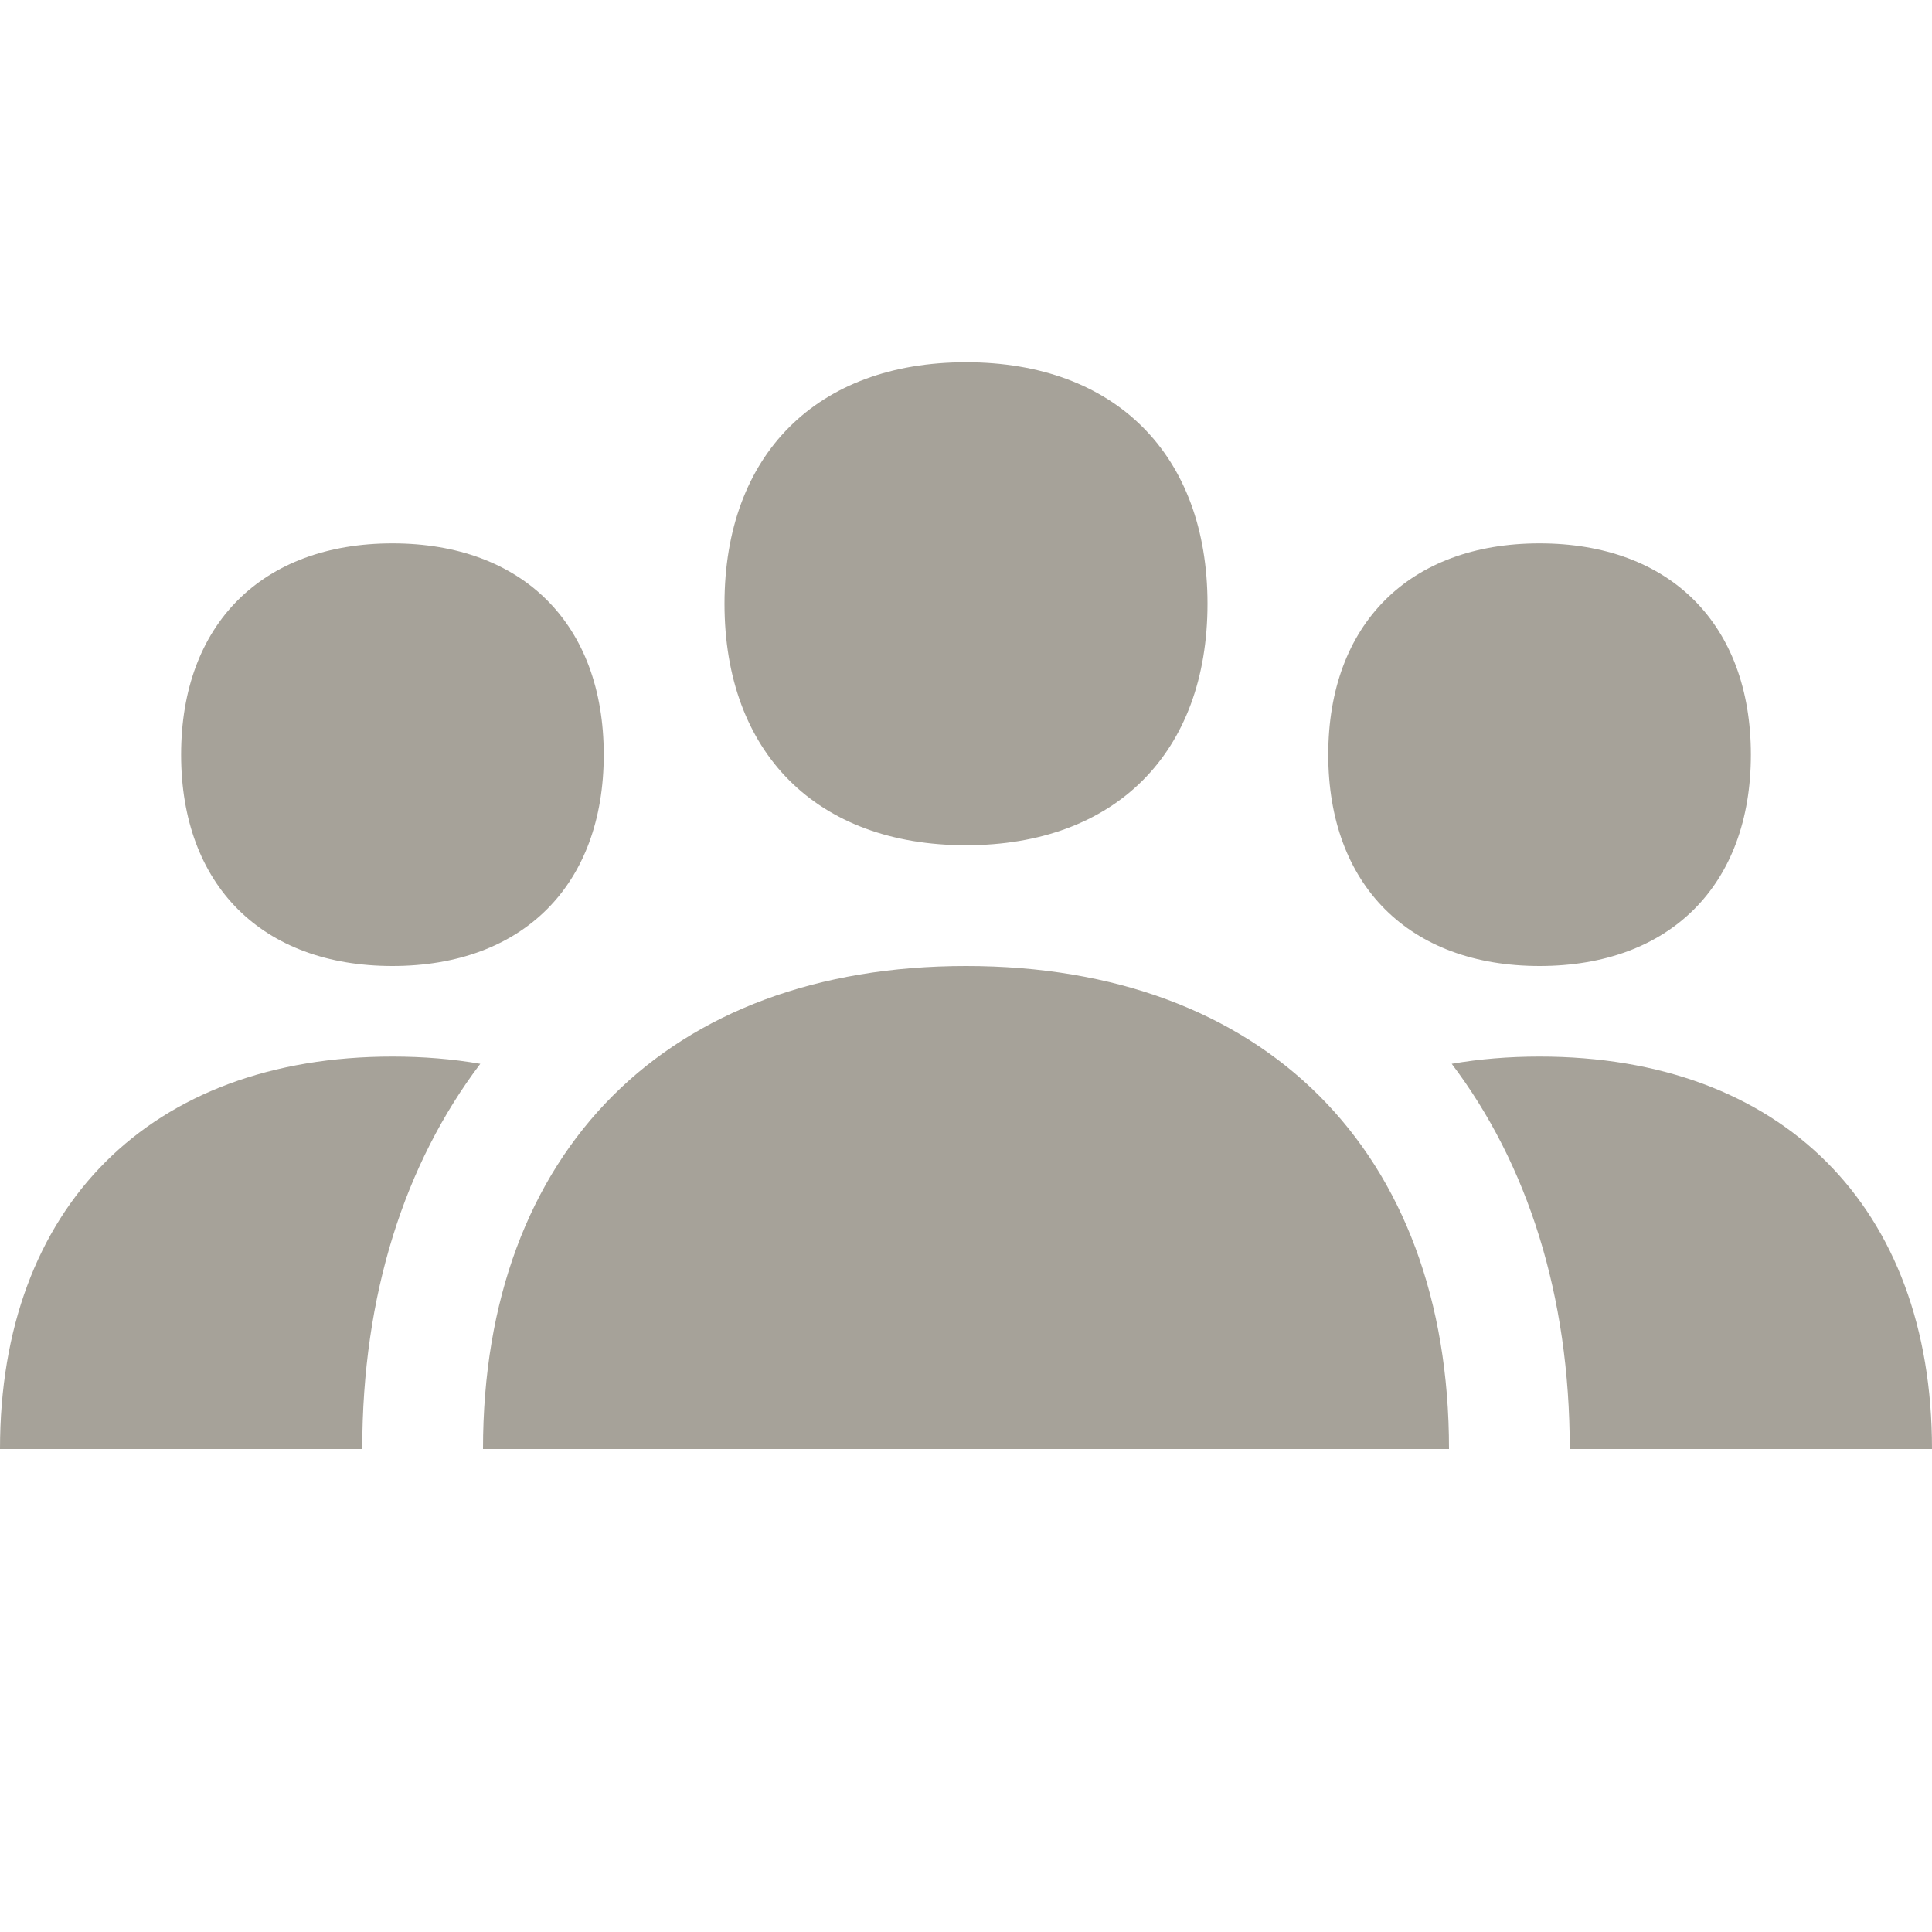
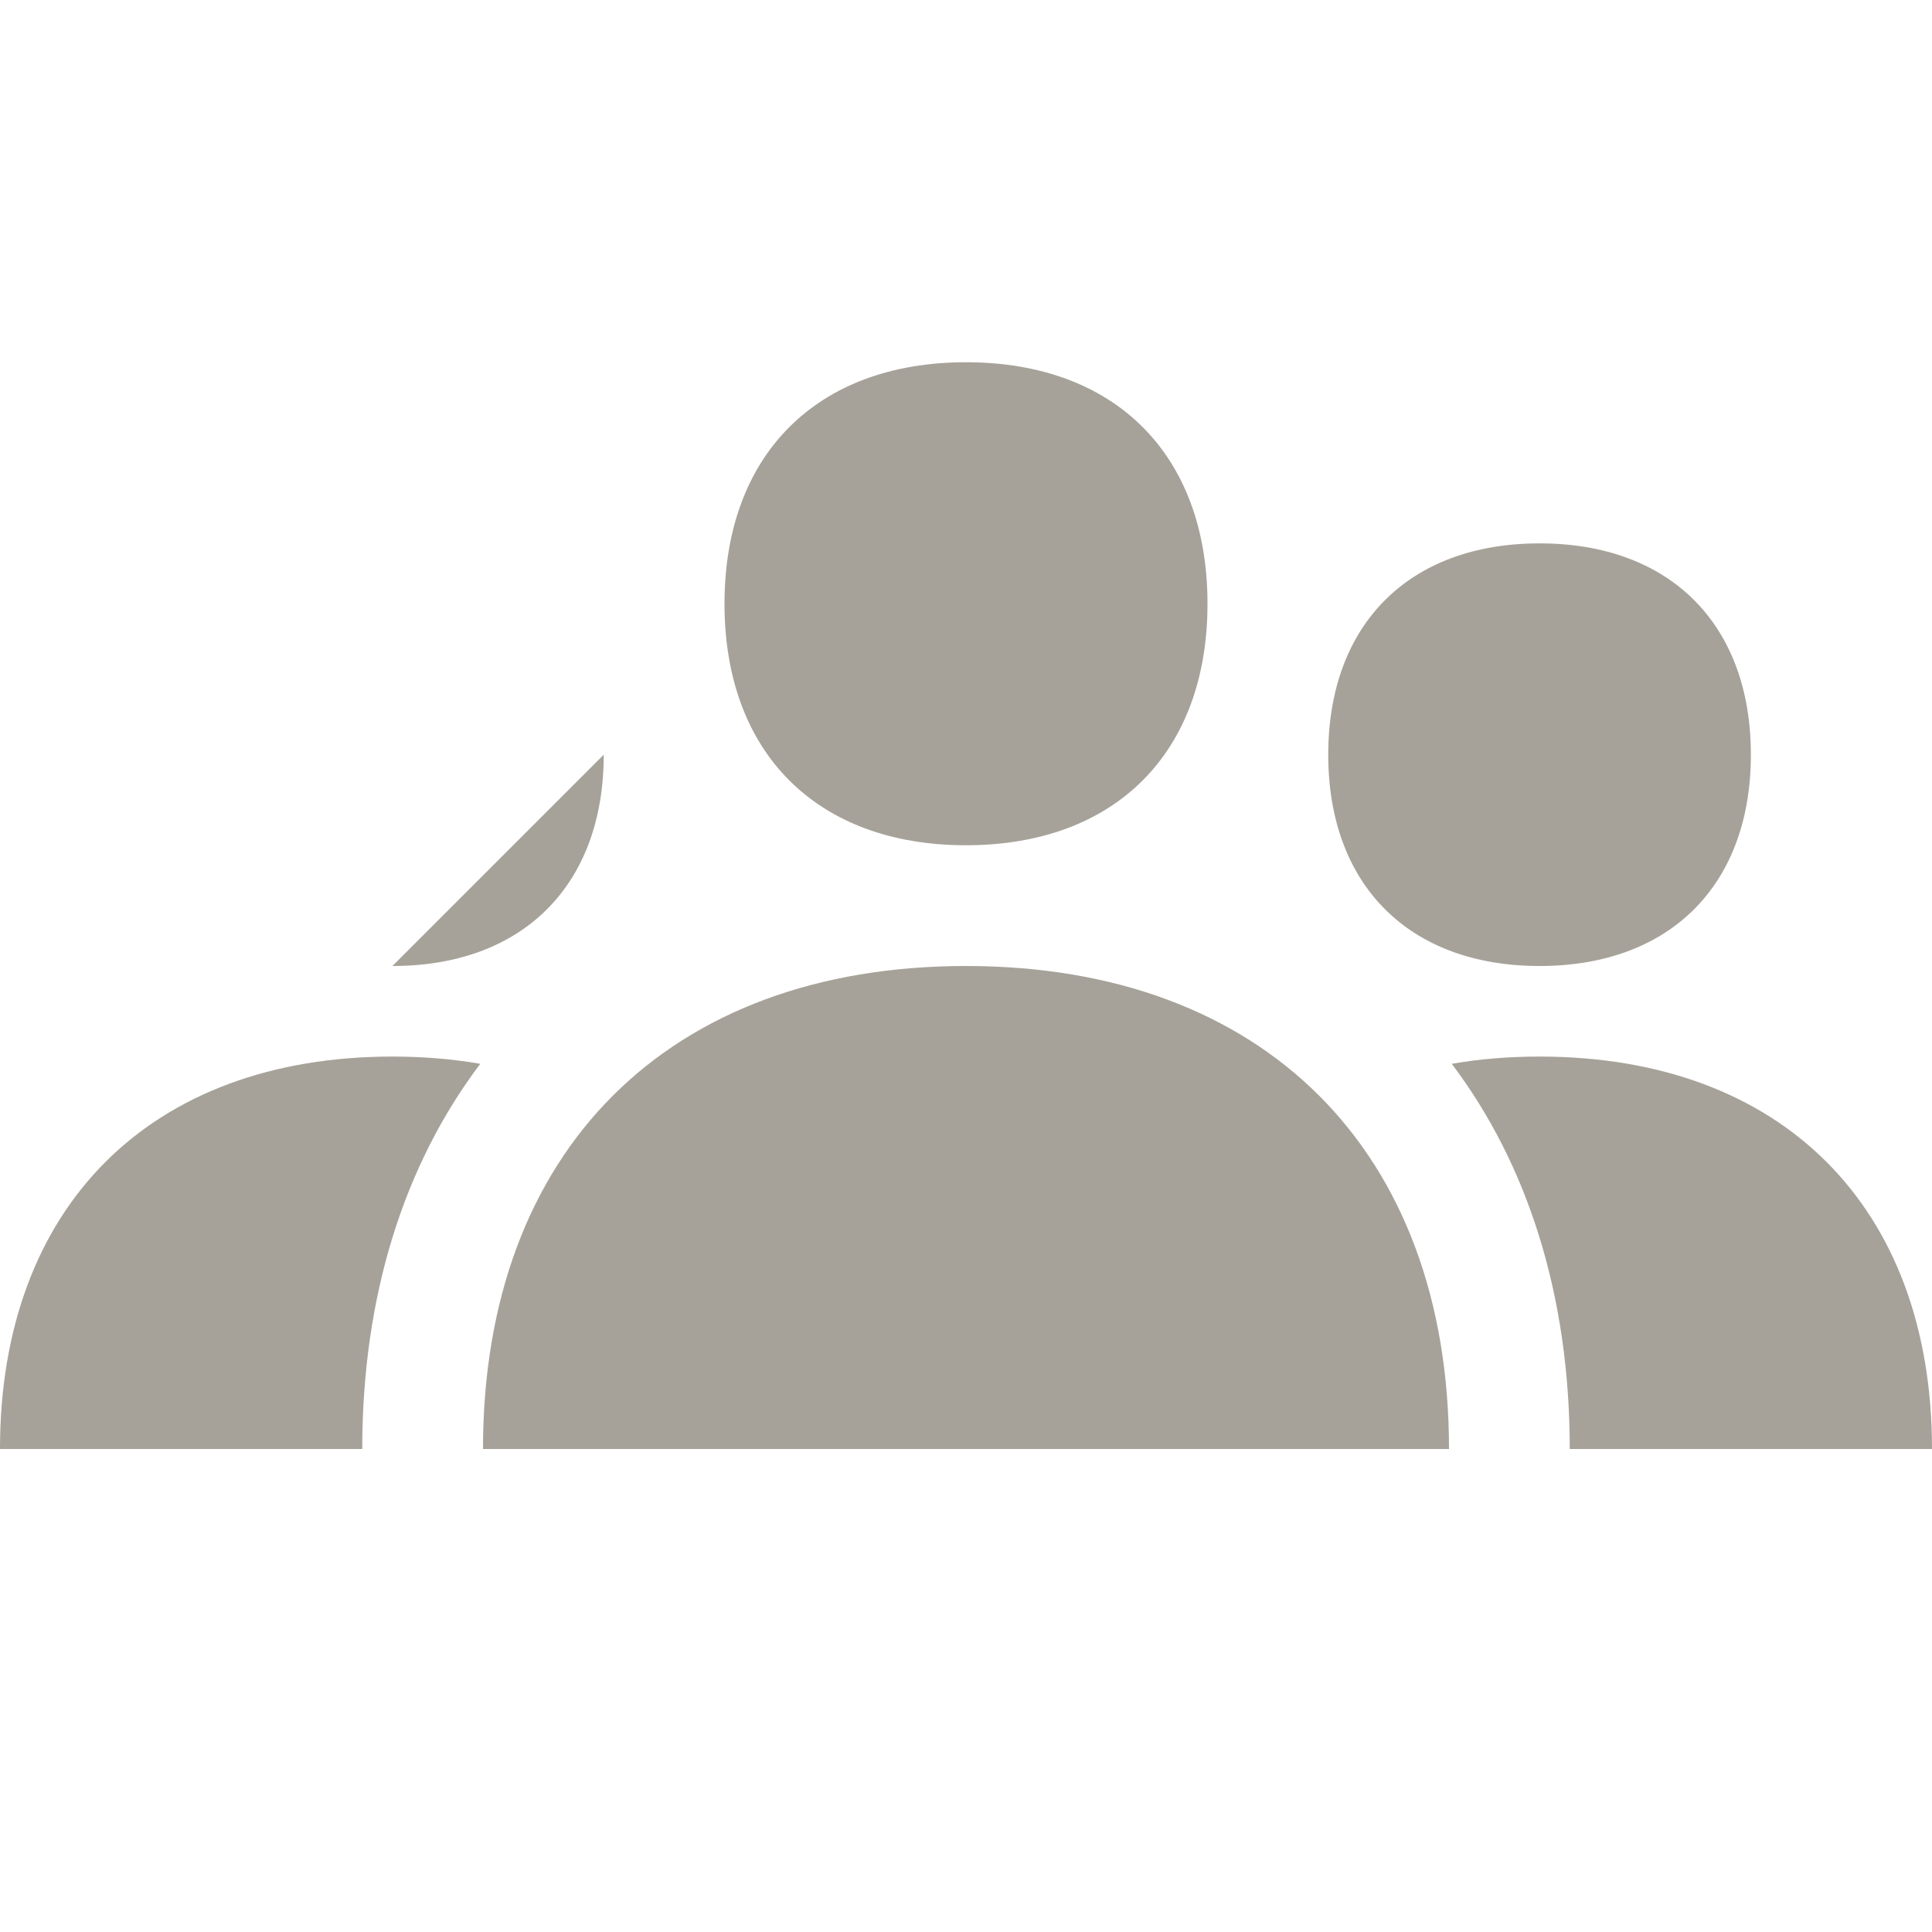
<svg xmlns="http://www.w3.org/2000/svg" viewBox="0 0 64 64">
  <defs fill="#A6A299" />
-   <path d="m64,48h-12c0-5.1-1.4-9.44-3.91-12.76.92-.16,1.89-.24,2.91-.24,8.02,0,13,4.98,13,13ZM13,32c4.32,0,7-2.68,7-7s-2.68-7-7-7-7,2.68-7,7,2.68,7,7,7Zm38,0c4.32,0,7-2.68,7-7s-2.68-7-7-7-7,2.68-7,7,2.68,7,7,7Zm-19-4c4.94,0,8-3.06,8-8s-3.06-8-8-8-8,3.06-8,8,3.06,8,8,8Zm0,4c-9.87,0-16,6.13-16,16h32c0-9.87-6.13-16-16-16ZM0,48h12c0-5.1,1.4-9.44,3.91-12.76-.92-.16-1.89-.24-2.91-.24-8.02,0-13,4.98-13,13Z" fill="#A6A299" />
+   <path d="m64,48h-12c0-5.1-1.4-9.44-3.91-12.76.92-.16,1.89-.24,2.91-.24,8.02,0,13,4.98,13,13ZM13,32c4.32,0,7-2.68,7-7Zm38,0c4.32,0,7-2.68,7-7s-2.68-7-7-7-7,2.68-7,7,2.68,7,7,7Zm-19-4c4.94,0,8-3.06,8-8s-3.06-8-8-8-8,3.06-8,8,3.06,8,8,8Zm0,4c-9.87,0-16,6.13-16,16h32c0-9.87-6.13-16-16-16ZM0,48h12c0-5.1,1.4-9.44,3.91-12.76-.92-.16-1.89-.24-2.91-.24-8.02,0-13,4.98-13,13Z" fill="#A6A299" />
</svg>